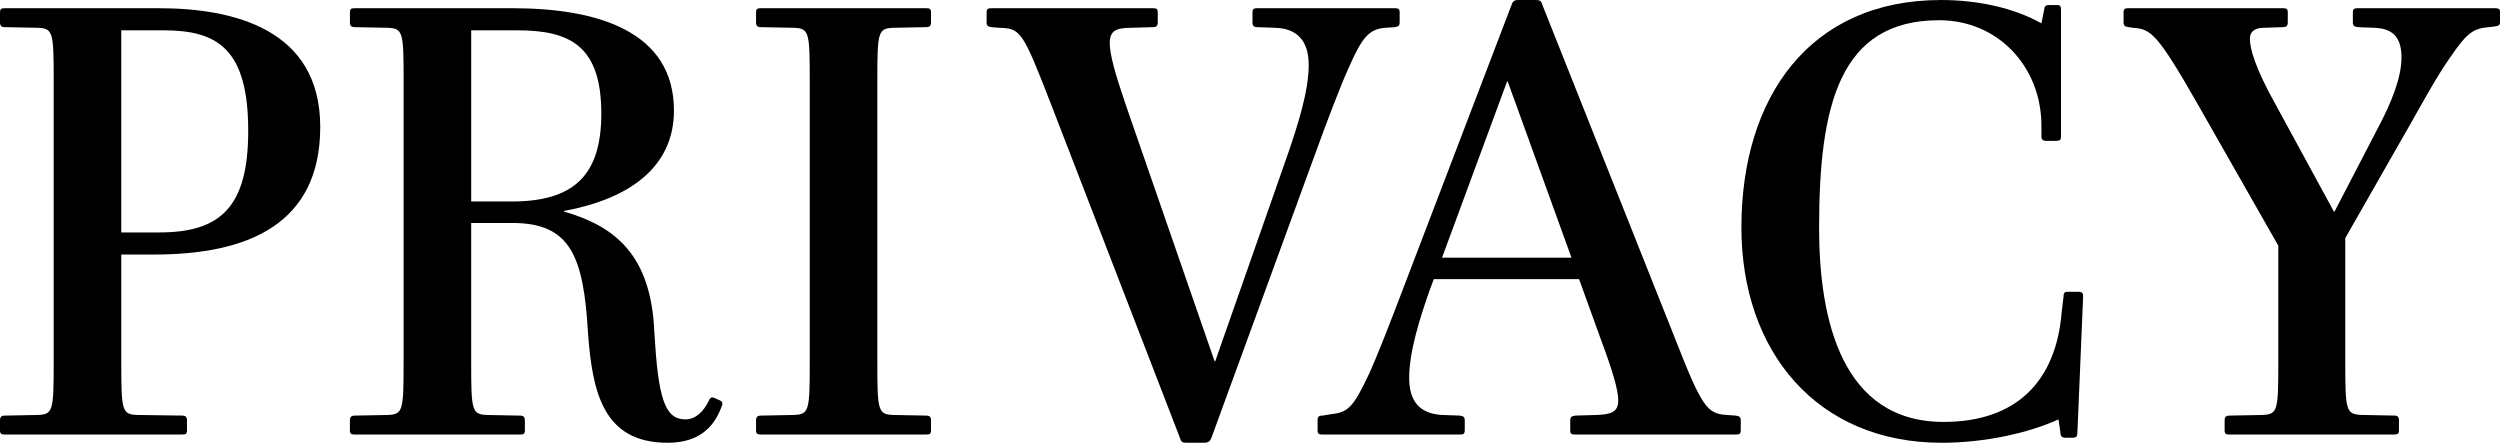
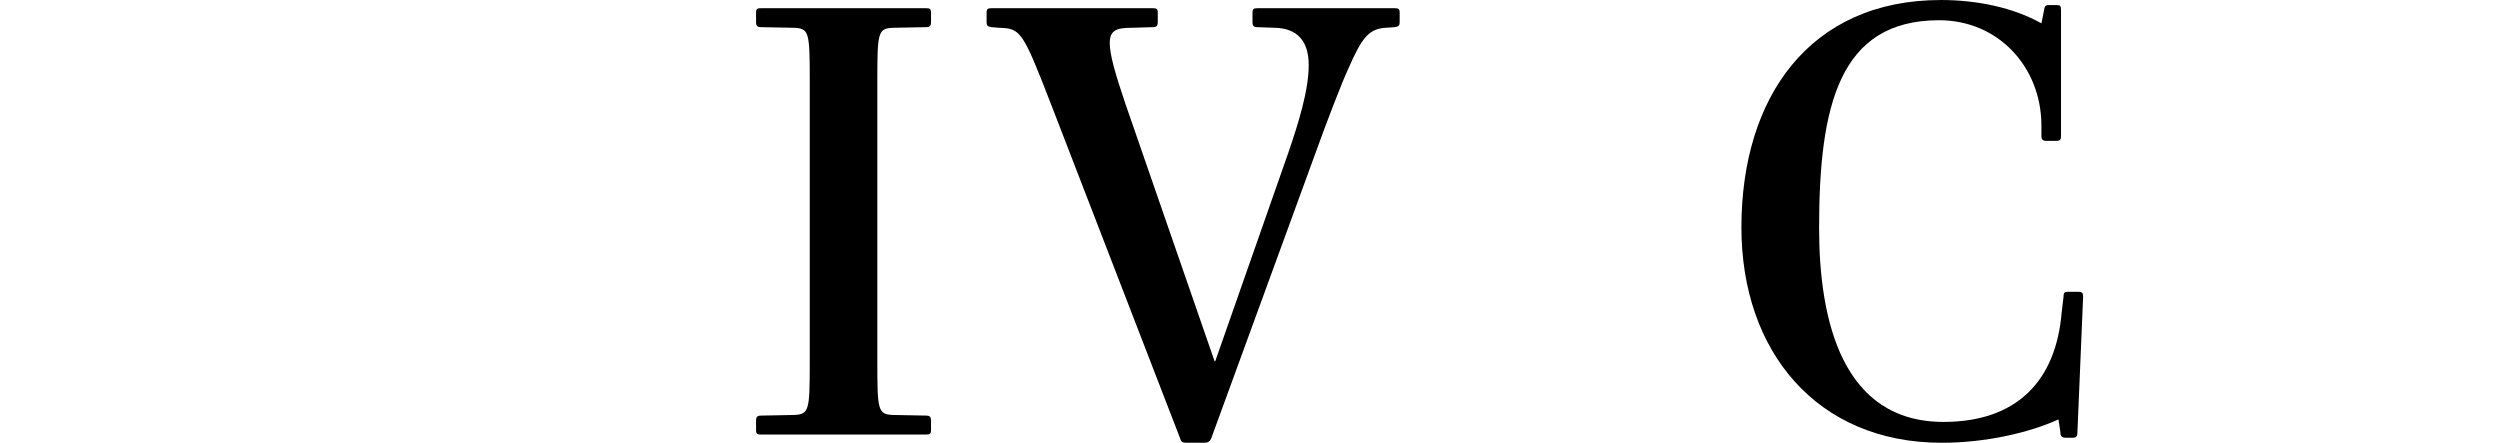
<svg xmlns="http://www.w3.org/2000/svg" id="uuid-c3b3c4bf-567a-42da-9195-9b21738a6a6a" width="253.306" height="44.861" viewBox="0 0 253.306 44.861">
  <g id="uuid-c08bc344-2d56-494b-8554-b75a2d9129c4">
-     <path d="M.512,44.029c-.384,0-.512-.064-.512-.448v-.96c0-.384.128-.512.512-.512l3.328-.063c1.536-.064,1.6-.448,1.6-5.312V8.128c0-4.863-.063-5.248-1.6-5.312l-3.328-.064c-.384,0-.512-.128-.512-.512v-.96c0-.384.128-.448.512-.448h15.552c7.487,0,16.383,2.048,16.383,12.031,0,9.92-7.424,12.928-16.831,12.928h-3.328v10.942c0,4.864.064,5.248,1.601,5.312l4.543.063c.384,0,.512.128.512.512v.96c0,.384-.128.448-.512.448H.512ZM25.15,13.247c0-8.319-3.136-10.175-8.575-10.175h-4.288v20.479h3.84c6.208,0,9.023-2.56,9.023-10.304Z" />
-     <path d="M57.149,21.375v.063c5.12,1.473,8.832,4.353,9.151,12.224.384,6.592,1.024,8.831,3.136,8.831,1.088,0,1.856-.832,2.368-1.855.128-.32.256-.448.576-.32l.576.256c.256.128.319.32.128.704-.769,2.048-2.305,3.584-5.44,3.584-6.527,0-7.615-5.12-8.063-11.071-.447-7.871-1.791-11.199-7.679-11.199h-4.16v14.143c0,4.864.064,5.248,1.601,5.312l3.327.063c.384,0,.512.128.512.512v.96c0,.384-.128.448-.512.448h-16.703c-.384,0-.512-.064-.512-.448v-.96c0-.384.128-.512.512-.512l3.328-.063c1.536-.064,1.6-.448,1.6-5.312V8.128c0-4.863-.063-5.248-1.6-5.312l-3.328-.064c-.384,0-.512-.128-.512-.512v-.96c0-.384.128-.448.512-.448h15.936c8.703,0,16.383,2.368,16.383,10.367,0,5.76-4.544,8.96-11.136,10.176ZM52.414,3.072h-4.672v17.343h4.096c6.271,0,9.088-2.624,9.088-8.896,0-6.848-3.136-8.447-8.512-8.447Z" />
    <path d="M77.118,44.029c-.384,0-.512-.064-.512-.448v-.96c0-.384.128-.512.512-.512l3.328-.063c1.536-.064,1.6-.448,1.6-5.312V8.128c0-4.863-.063-5.248-1.6-5.312l-3.328-.064c-.384,0-.512-.128-.512-.512v-.96c0-.384.128-.448.512-.448h16.703c.384,0,.512.064.512.448v.96c0,.384-.128.512-.512.512l-3.328.064c-1.535.063-1.6.448-1.6,5.312v28.605c0,4.864.064,5.248,1.6,5.312l3.328.063c.384,0,.512.128.512.512v.96c0,.384-.128.448-.512.448h-16.703Z" />
    <path d="M140.348,2.816c-1.664.128-2.368,1.023-3.712,4.096-.64,1.344-2.304,5.695-3.199,8.191l-10.688,29.246c-.128.319-.256.512-.769.512h-1.728c-.448,0-.576-.064-.704-.512l-13.055-33.79c-2.88-7.423-3.072-7.68-5.248-7.743l-.768-.064c-.384-.063-.512-.128-.512-.512v-.96c0-.384.128-.448.512-.448h16.318c.385,0,.513.064.513.448v.96c0,.384-.128.512-.513.512l-2.176.064c-1.472,0-2.176.256-2.176,1.536,0,1.151.513,3.008,1.601,6.207l9.022,26.046h.064l7.424-21.182c.96-2.816,2.048-6.208,2.048-8.832,0-2.432-1.152-3.712-3.393-3.775l-1.791-.064c-.385,0-.513-.128-.513-.512v-.96c0-.384.128-.448.513-.448h13.887c.384,0,.512.064.512.448v.96c0,.384-.128.448-.512.512l-.96.064Z" />
-     <path d="M159.611,44.029c-.384,0-.512-.064-.512-.448v-.96c0-.384.128-.447.512-.512l2.176-.063c1.408-.064,2.177-.257,2.177-1.473,0-1.088-.576-3.008-1.792-6.271l-2.176-6.016h-14.72l-.384,1.024c-1.023,2.88-2.111,6.335-2.111,8.959,0,2.432,1.088,3.647,3.327,3.776l1.792.063c.384.064.512.128.512.512v.96c0,.384-.128.448-.512.448h-13.887c-.384,0-.512-.064-.512-.448v-1.023c0-.384.191-.448.512-.448l.768-.128c1.792-.192,2.304-.64,3.904-4.031.832-1.792,2.239-5.44,3.264-8.128L153.148.513c.128-.32.191-.513.704-.513h1.728c.448,0,.576.064.704.513l13.438,33.789c2.752,7.04,3.264,7.615,5.248,7.744l.896.063c.385.064.513.128.513.512v.96c0,.384-.128.448-.513.448h-16.255ZM152.765,8.256h-.064l-6.592,17.854h13.119l-6.463-17.854Z" />
    <path d="M209.274,44.35c-.385,0-.513-.192-.513-.576l-.191-1.28c-2.944,1.344-7.359,2.368-11.839,2.368-12.607,0-20.287-9.216-20.287-21.822,0-13.184,6.912-23.039,20.223-23.039,3.647,0,7.359.769,10.175,2.368l.257-1.279c.063-.448.128-.576.512-.576h.768c.384,0,.448.063.448.576v12.671c0,.384-.064.512-.512.512h-.96c-.384,0-.513-.128-.513-.512v-1.152c-.063-5.888-4.415-10.559-10.367-10.559-10.111,0-12.159,8.639-12.159,21.054,0,9.407,2.368,19.646,12.607,19.646,7.424,0,11.392-4.159,11.967-11.071l.192-1.6c0-.384.064-.512.448-.512h1.023c.448,0,.513.128.513.512l-.576,13.695c0,.384-.064.576-.448.576h-.768Z" />
-     <path d="M225.916,44.029c-.384,0-.512-.064-.512-.448v-.96c0-.384.128-.512.512-.512l3.328-.063c1.535-.064,1.6-.448,1.6-5.312v-11.839l-8.128-14.271c-4.159-7.296-4.799-7.68-6.591-7.808l-.448-.064c-.384-.063-.512-.128-.512-.512v-.96c0-.384.128-.448.512-.448h15.615c.384,0,.512.064.512.448v.96c0,.384-.128.512-.512.512l-1.92.064c-.896,0-1.408.384-1.408,1.088,0,1.023.512,2.943,2.624,6.72l5.888,10.814h.063l4.352-8.383c1.472-2.752,2.432-5.248,2.432-7.231,0-1.92-.768-2.944-2.751-3.008l-1.664-.064c-.384-.063-.512-.128-.512-.512v-.96c0-.384.128-.448.512-.448h13.822c.448,0,.576.064.576.385v1.023c0,.32-.128.384-.576.448l-.575.063c-1.601.128-2.24.641-3.904,3.072-1.344,1.92-2.56,4.159-3.903,6.527l-6.72,11.775v12.606c0,4.864.064,5.248,1.664,5.312l3.264.063c.384,0,.512.128.512.512v.96c0,.384-.128.448-.512.448h-16.639Z" />
  </g>
</svg>